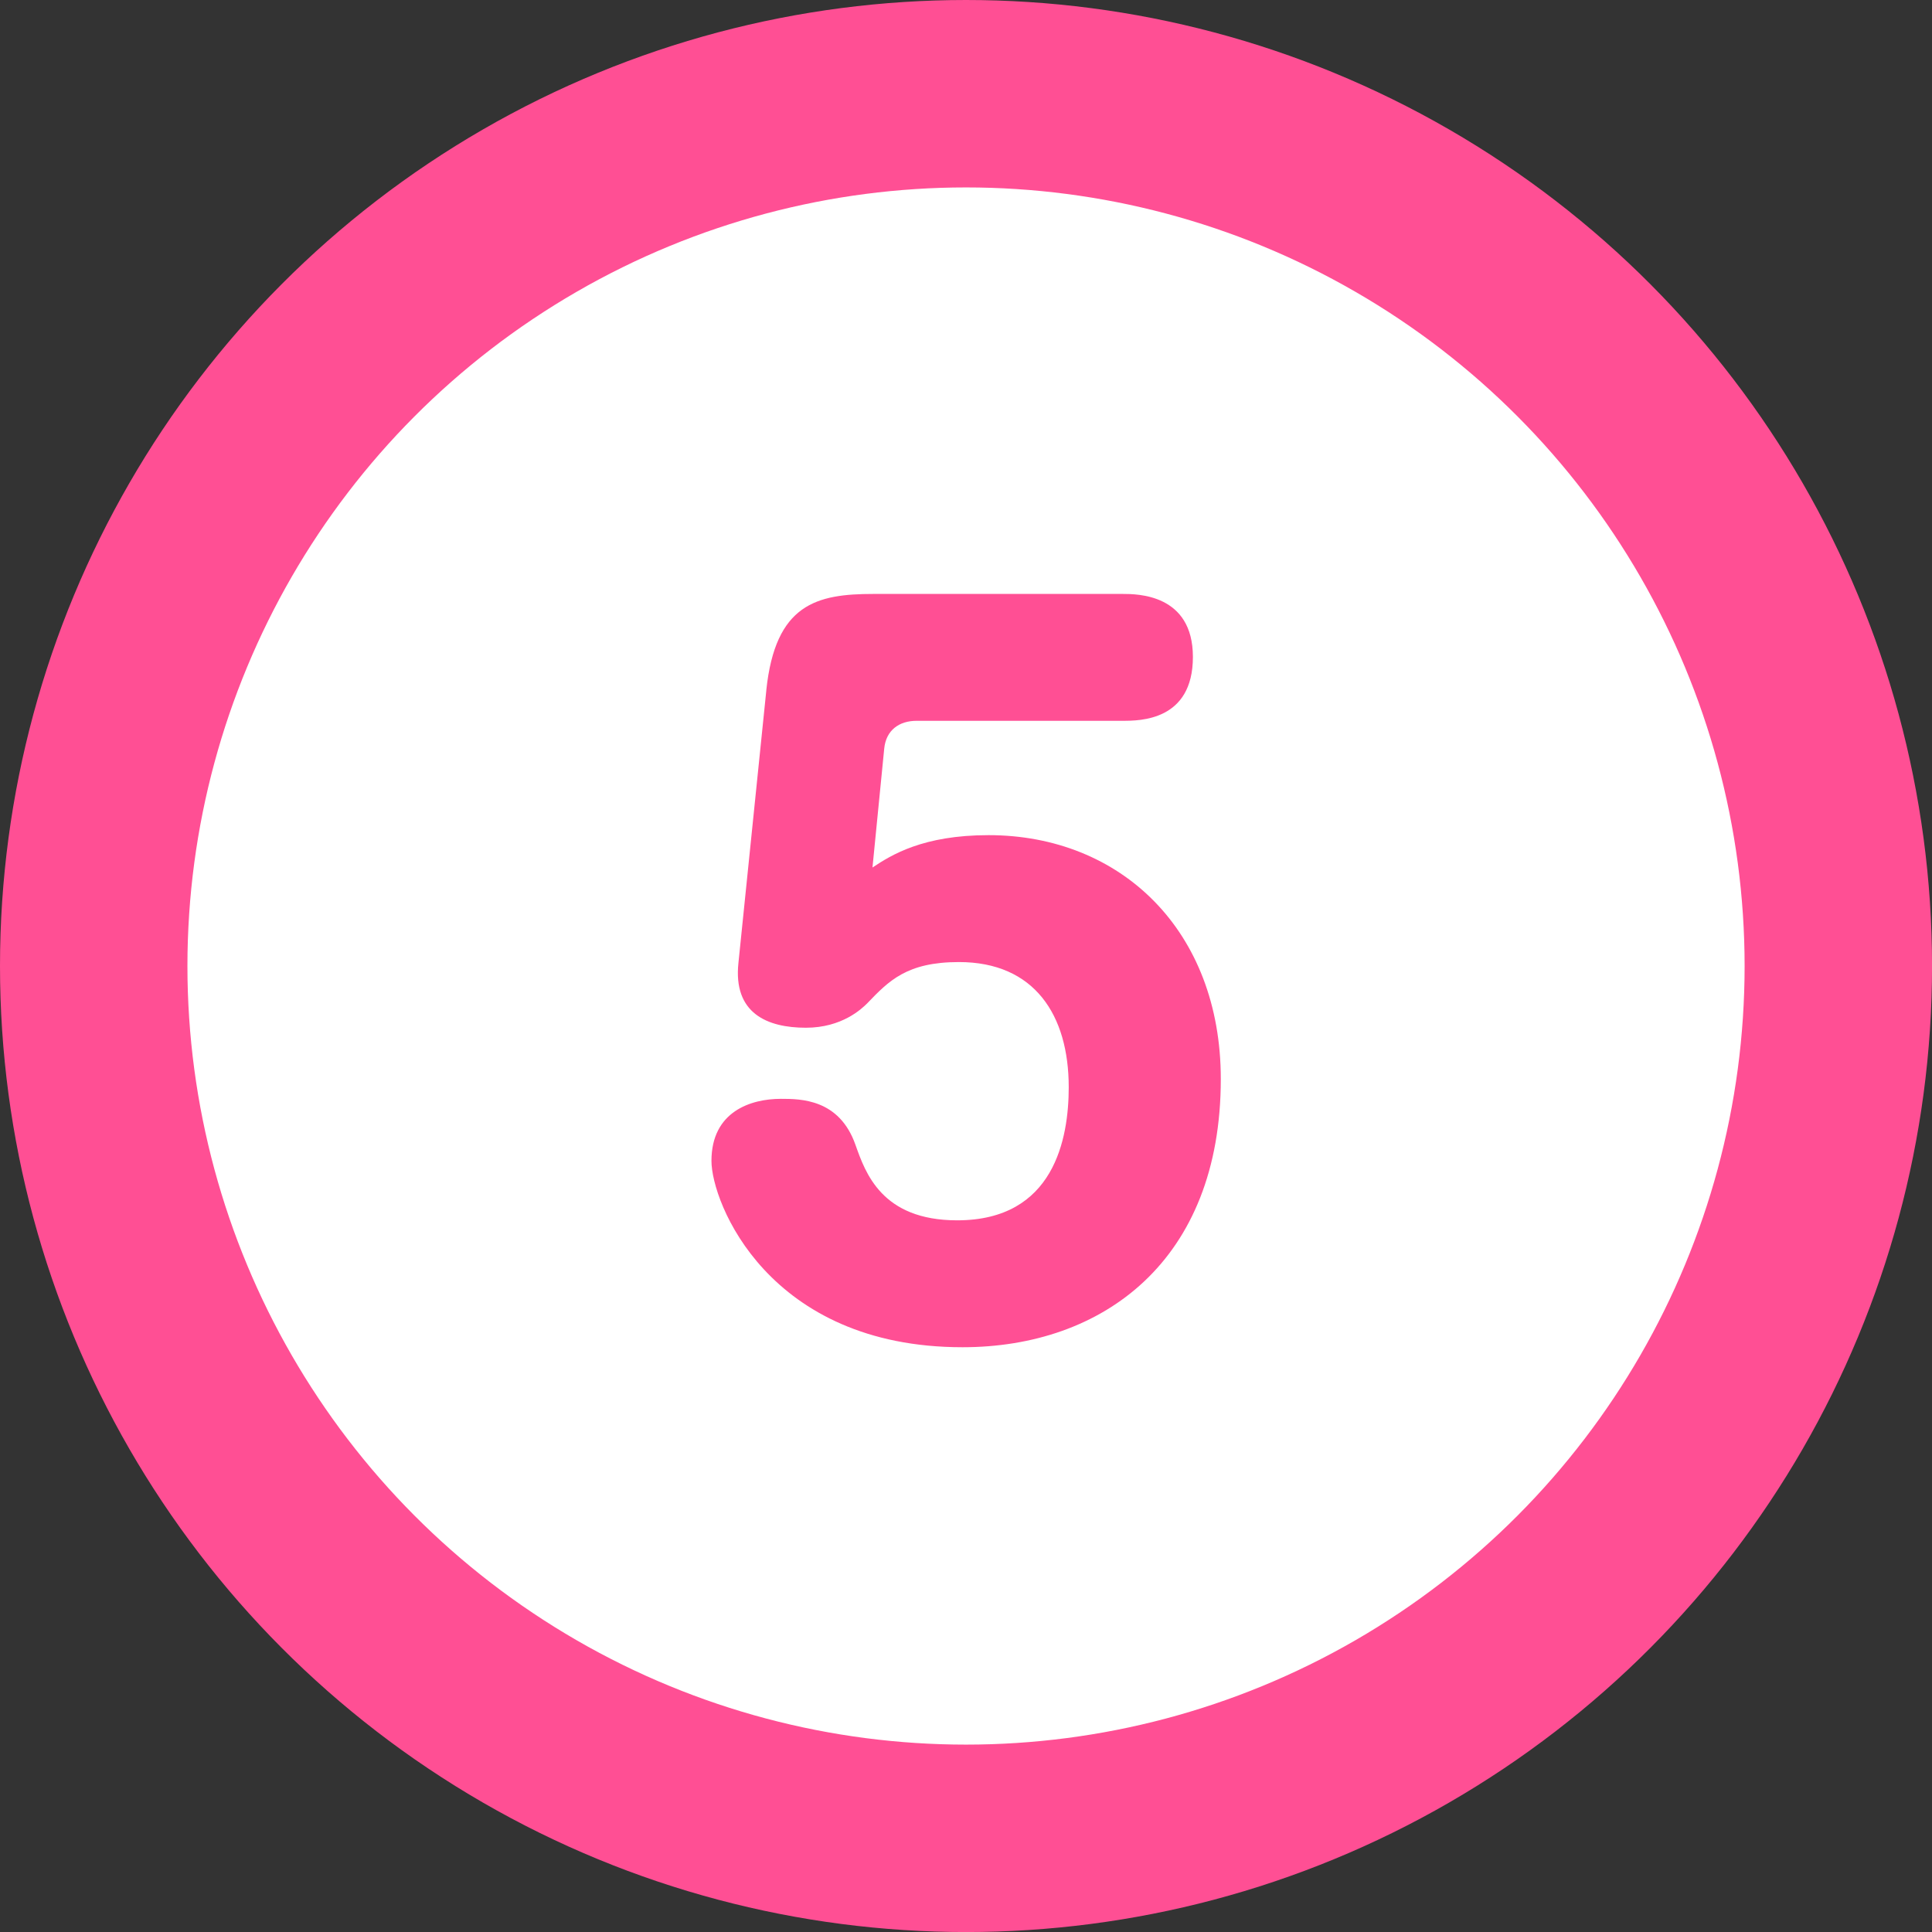
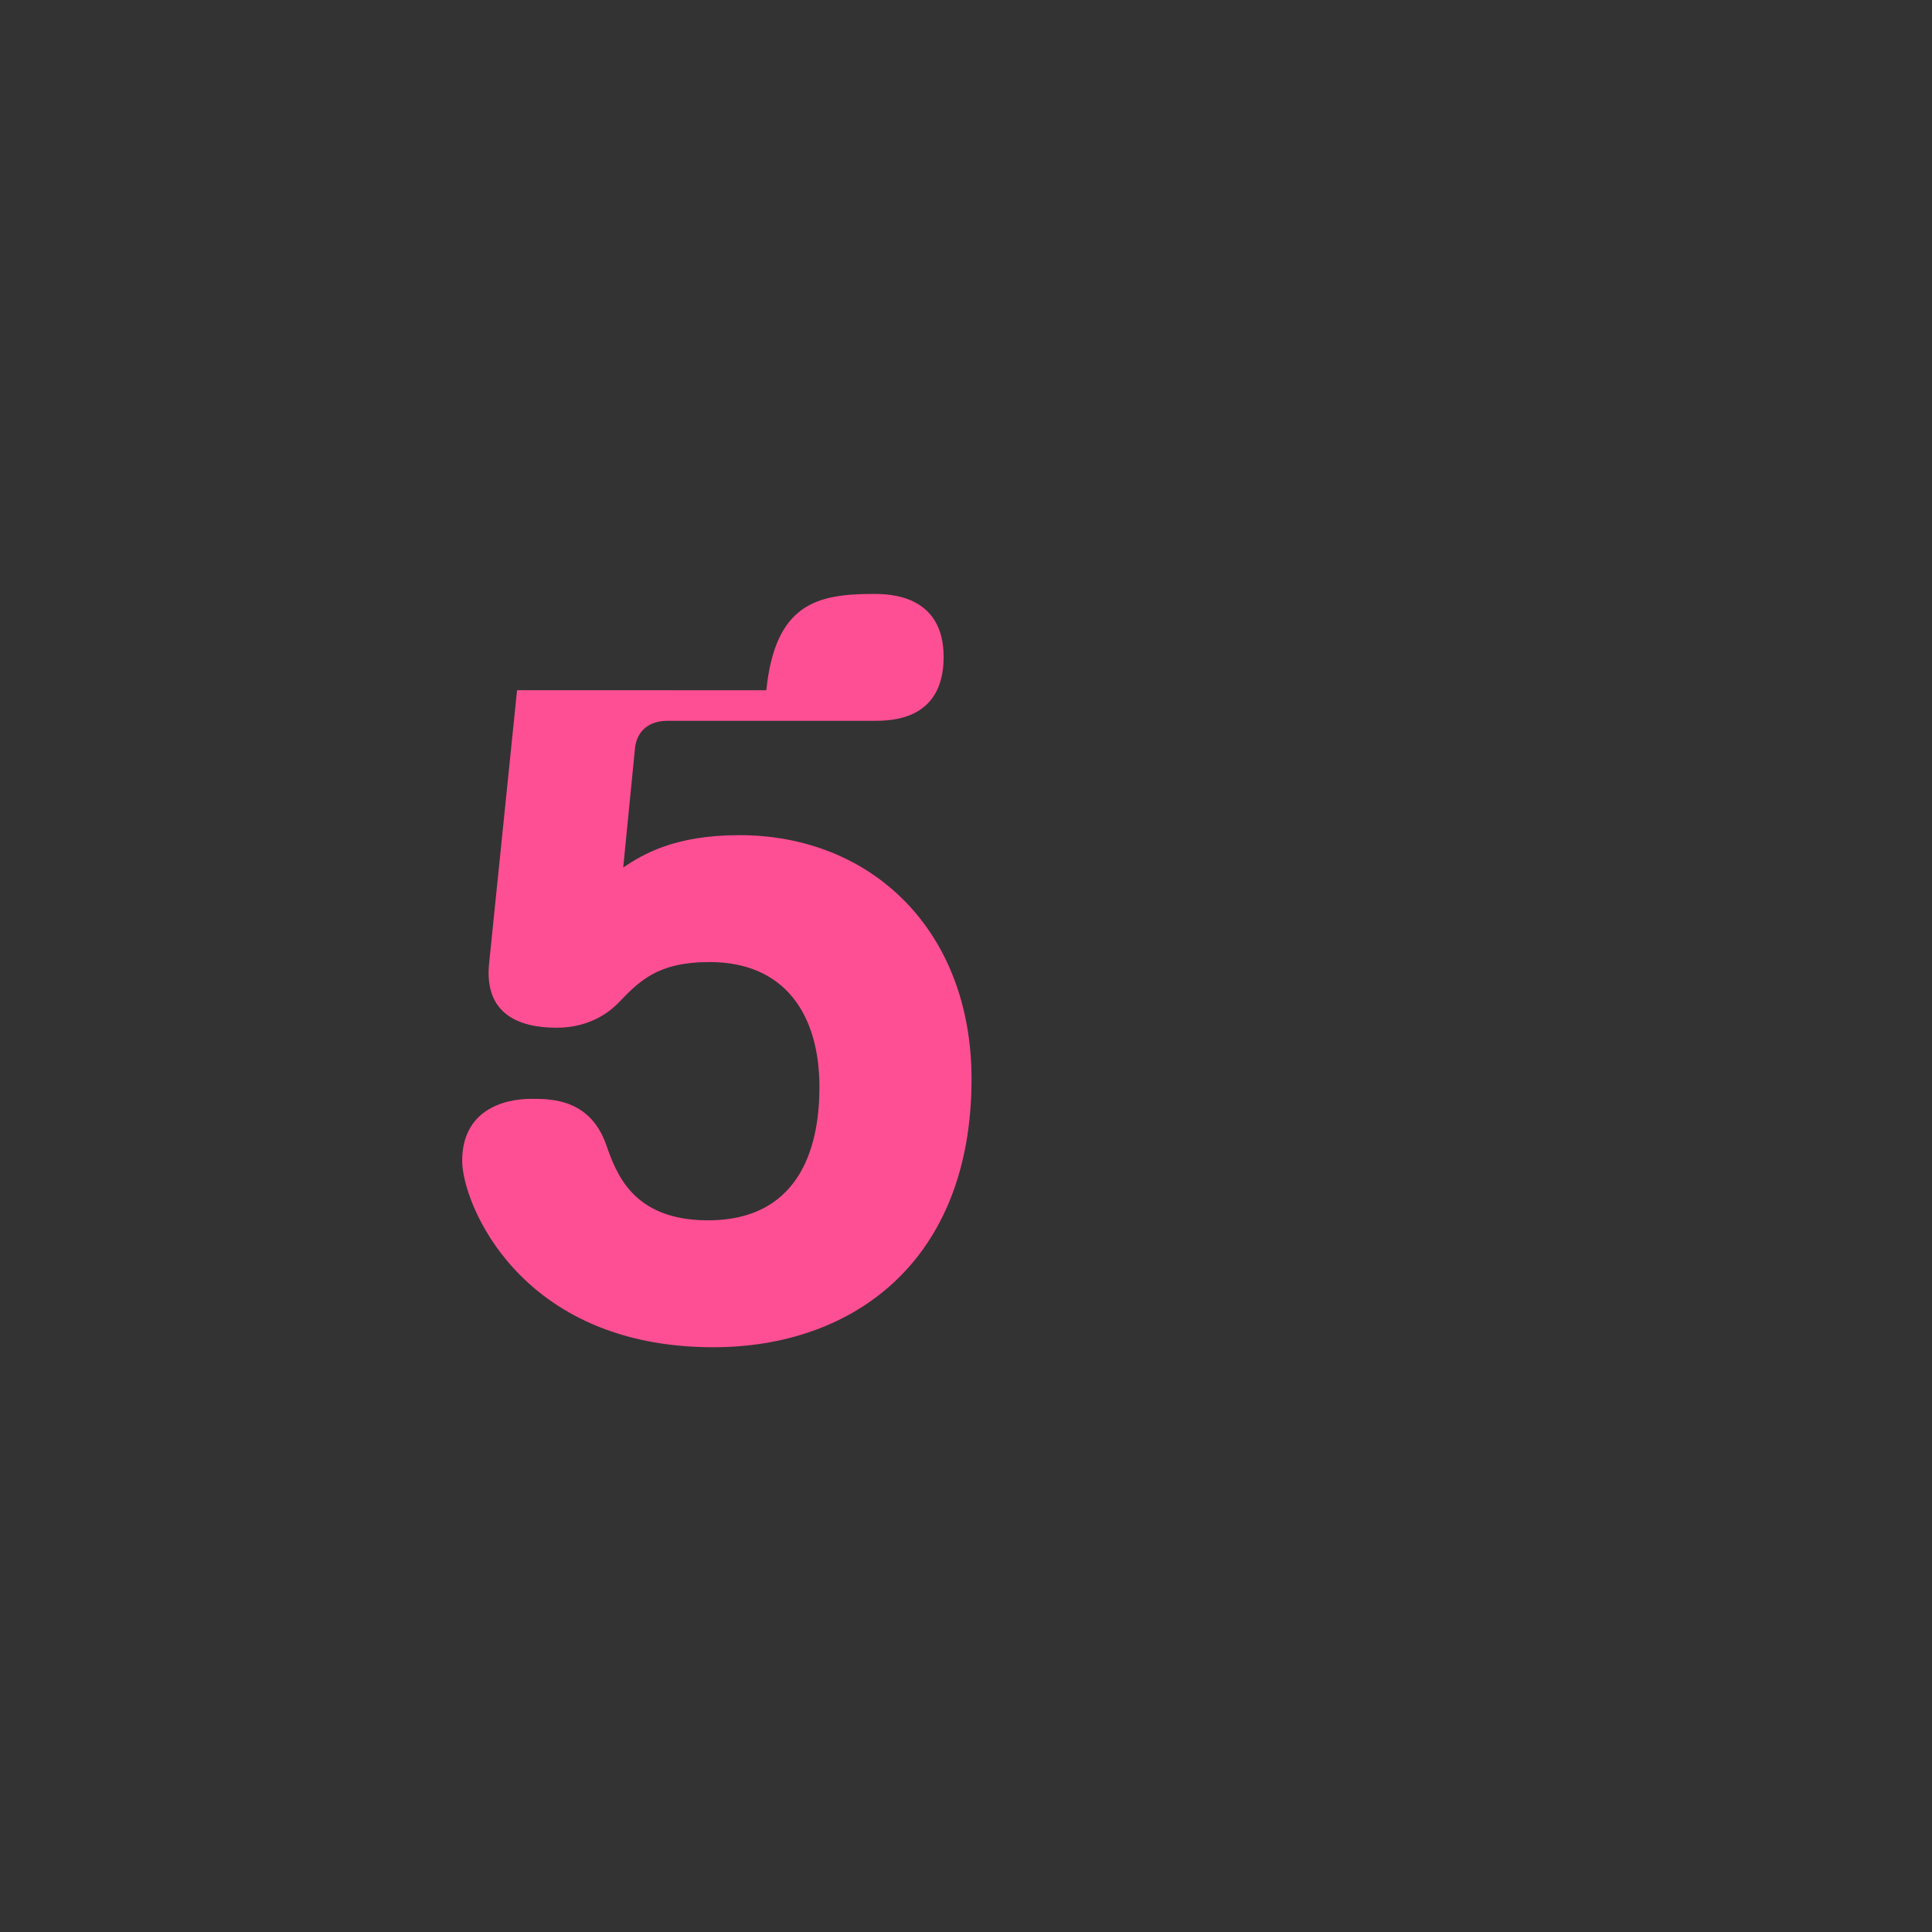
<svg xmlns="http://www.w3.org/2000/svg" id="_レイヤー_2" viewBox="0 0 43.829 43.829">
  <rect x="0" y="0" width="43.829" height="43.829" fill="#333333" stroke="none" />
  <g id="_レイヤー_1-2">
-     <circle cx="21.915" cy="21.915" r="19.789" fill="#fff" stroke="#ff4f94" stroke-linecap="round" stroke-linejoin="round" stroke-width="4.252" />
-     <path d="M17.384,15.659c.205-1.96,1.144-2.185,2.43-2.185h5.655c.327,0,1.593,0,1.593,1.429,0,1.449-1.204,1.449-1.593,1.449h-4.675c-.388,0-.694.205-.735.634l-.266,2.694c.429-.285,1.144-.734,2.634-.734,3.002,0,5.268,2.164,5.268,5.533,0,4.123-2.675,6.084-5.859,6.084-4.41,0-5.696-3.287-5.696-4.227,0-1.123.898-1.408,1.572-1.408.449,0,1.327,0,1.694,1.041.225.633.592,1.715,2.308,1.715,2.204,0,2.531-1.858,2.531-3.021,0-1.634-.776-2.838-2.491-2.838-1.184,0-1.592.428-2.082.938-.123.122-.571.552-1.389.552-.878,0-1.653-.327-1.531-1.471l.633-6.186Z" fill="#ff4f94" />
+     <path d="M17.384,15.659c.205-1.96,1.144-2.185,2.43-2.185c.327,0,1.593,0,1.593,1.429,0,1.449-1.204,1.449-1.593,1.449h-4.675c-.388,0-.694.205-.735.634l-.266,2.694c.429-.285,1.144-.734,2.634-.734,3.002,0,5.268,2.164,5.268,5.533,0,4.123-2.675,6.084-5.859,6.084-4.41,0-5.696-3.287-5.696-4.227,0-1.123.898-1.408,1.572-1.408.449,0,1.327,0,1.694,1.041.225.633.592,1.715,2.308,1.715,2.204,0,2.531-1.858,2.531-3.021,0-1.634-.776-2.838-2.491-2.838-1.184,0-1.592.428-2.082.938-.123.122-.571.552-1.389.552-.878,0-1.653-.327-1.531-1.471l.633-6.186Z" fill="#ff4f94" />
  </g>
</svg>